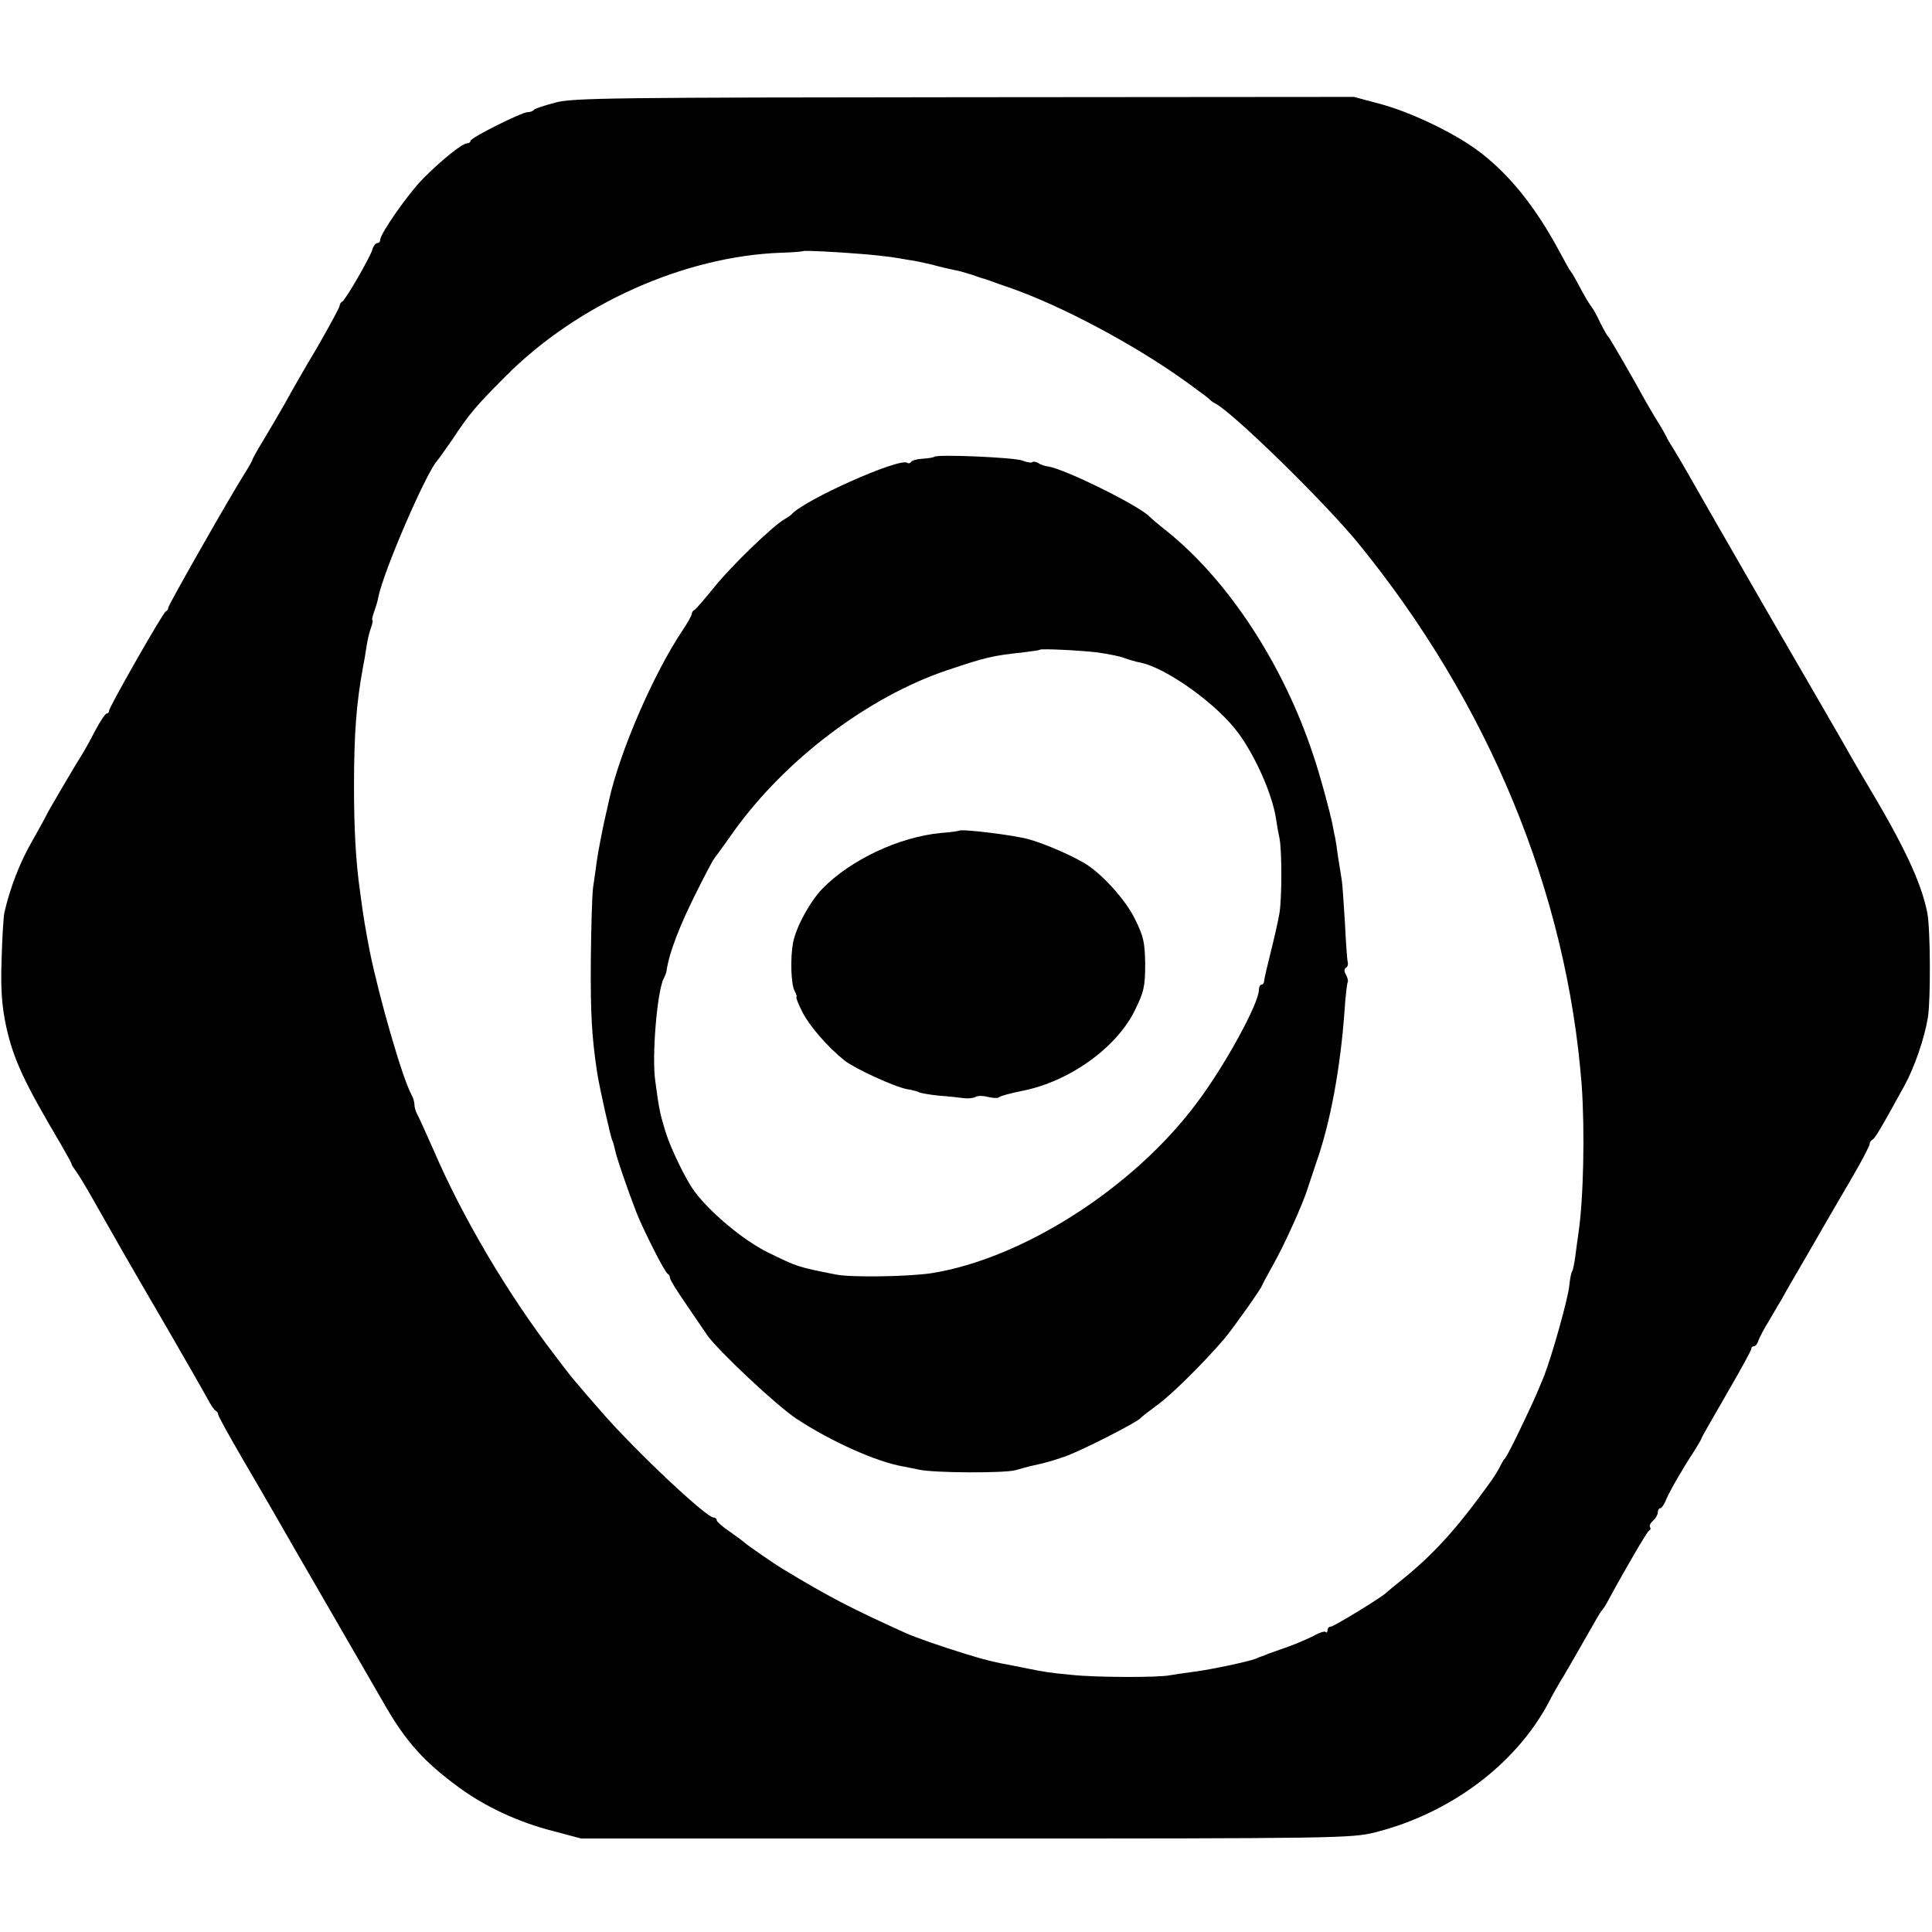
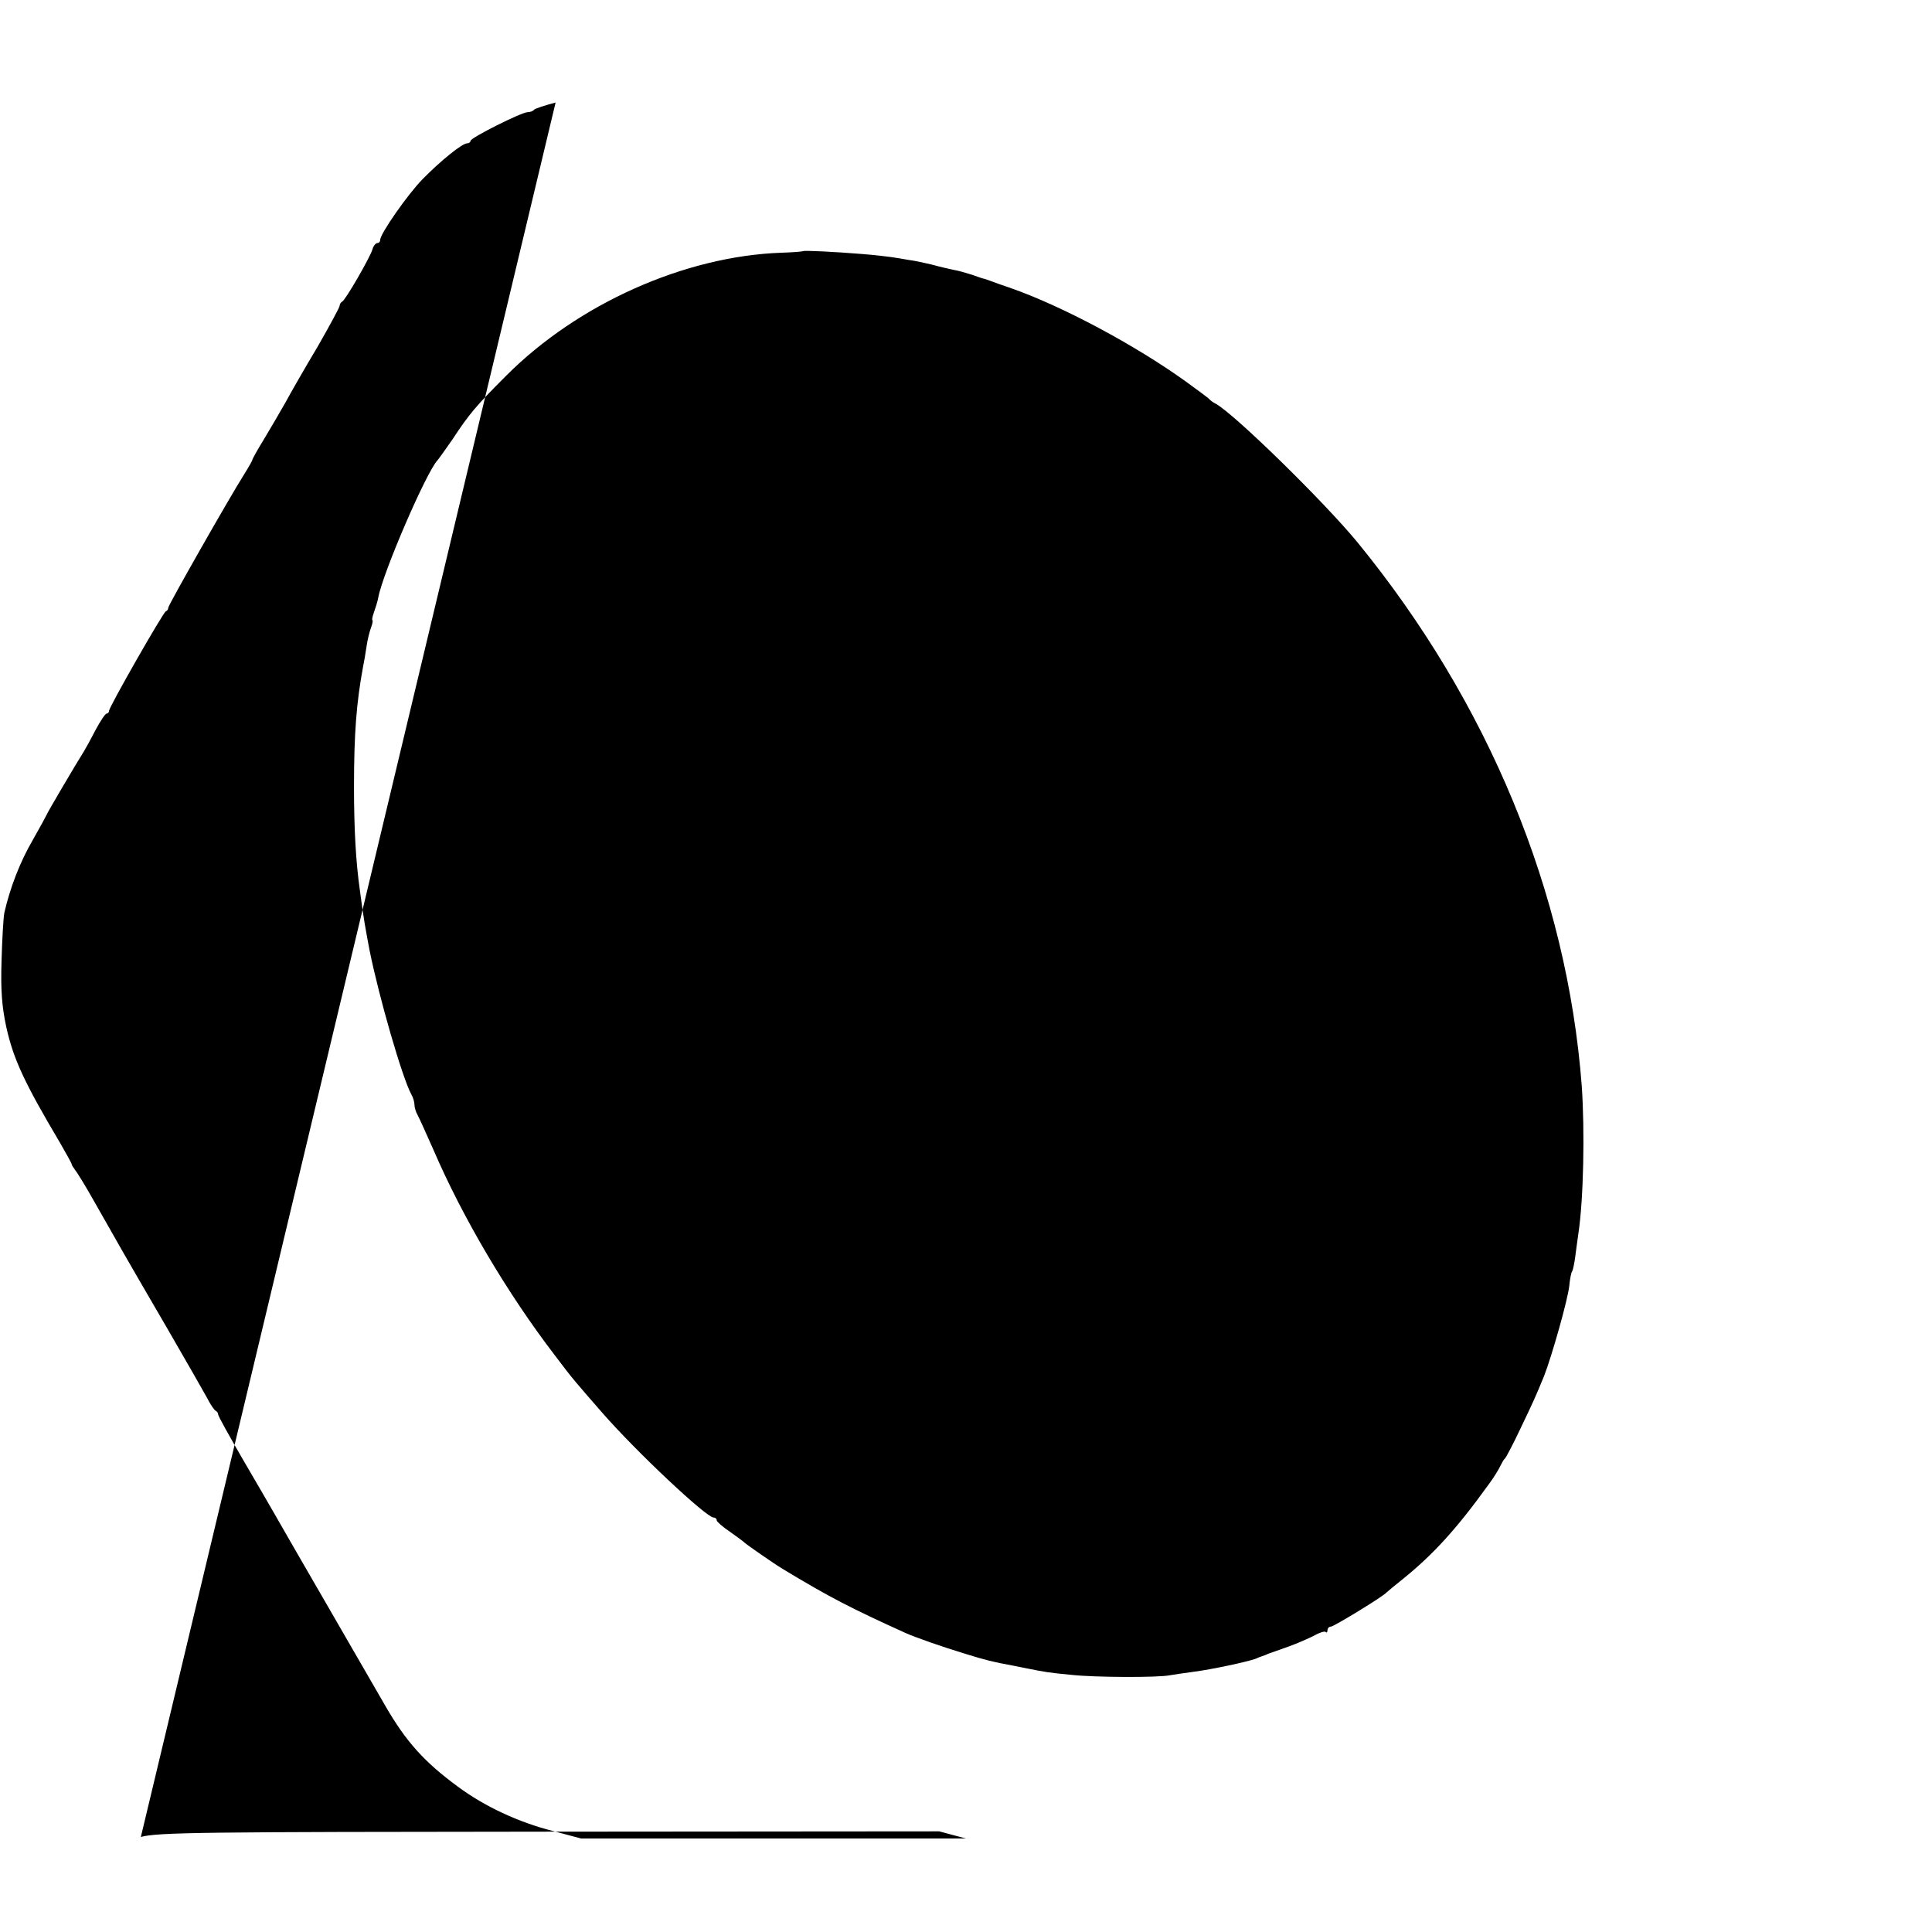
<svg xmlns="http://www.w3.org/2000/svg" version="1.0" width="620pt" height="620pt" viewBox="0 0 620 620" preserveAspectRatio="xMidYMid meet">
  <g transform="translate(0,620) scale(0.1,-0.1)" fill="#000000" stroke="none">
-     <path d="M1783 5871 c-34 -9 -65 -19 -69 -23 -4 -5 -13 -8 -21 -8 -19 0 -183 -82 -183 -92 0 -4 -5 -8 -11 -8 -16 0 -85 -56 -143 -115 -47 -48 -136 -175 -136 -195 0 -6 -4 -10 -9 -10 -5 0 -13 -9 -16 -21 -9 -28 -87 -163 -97 -167 -4 -2 -8 -8 -8 -13 0 -5 -32 -64 -71 -132 -40 -67 -86 -147 -102 -177 -17 -30 -48 -83 -69 -118 -21 -34 -38 -65 -38 -67 0 -3 -12 -24 -27 -48 -48 -76 -243 -419 -243 -427 0 -5 -3 -10 -8 -12 -9 -4 -182 -307 -182 -319 0 -5 -4 -9 -8 -9 -4 0 -20 -24 -35 -52 -15 -29 -32 -60 -37 -68 -26 -41 -120 -201 -120 -204 0 -1 -20 -38 -45 -82 -41 -70 -73 -154 -91 -233 -3 -14 -7 -83 -9 -153 -3 -96 1 -147 15 -213 23 -104 58 -179 173 -373 20 -35 37 -65 37 -68 0 -3 5 -10 10 -17 6 -7 34 -52 62 -102 91 -160 77 -137 233 -405 59 -102 117 -203 129 -225 11 -22 24 -41 29 -43 4 -2 7 -7 7 -11 0 -5 35 -68 78 -142 43 -74 90 -154 104 -179 14 -25 92 -160 173 -300 81 -140 163 -282 182 -315 66 -114 124 -179 233 -259 85 -63 194 -114 305 -142 l90 -24 1235 0 c1199 0 1237 1 1314 20 240 61 449 217 555 415 11 22 34 63 51 90 16 28 49 84 72 125 23 41 44 77 47 80 3 3 11 14 17 25 55 102 130 231 136 233 5 2 6 7 3 12 -3 4 2 13 10 20 8 7 15 19 15 26 0 8 4 14 8 14 4 0 13 12 19 28 13 30 51 96 89 154 13 21 24 39 24 42 0 2 36 65 80 141 44 76 80 141 80 146 0 5 4 9 9 9 5 0 11 8 14 18 3 9 19 40 36 67 16 28 36 61 44 75 7 14 40 70 72 125 32 55 66 114 75 130 10 17 43 74 74 127 31 53 56 101 56 107 0 5 4 11 8 13 8 3 25 31 103 173 33 60 65 153 76 221 9 57 8 283 -2 334 -19 97 -73 213 -197 420 -11 19 -32 54 -45 77 -13 24 -130 226 -260 450 -130 225 -249 433 -266 463 -17 30 -38 66 -47 80 -9 14 -20 32 -23 40 -4 8 -16 29 -26 45 -11 17 -29 48 -41 69 -42 77 -114 201 -119 206 -4 3 -15 23 -26 45 -10 22 -24 47 -31 55 -6 8 -22 35 -35 60 -13 25 -26 47 -29 50 -3 3 -18 30 -34 60 -80 150 -169 259 -272 333 -79 56 -208 117 -303 143 l-86 23 -1250 -1 c-1116 -1 -1257 -2 -1312 -17z m982 -486 c39 -3 81 -8 95 -10 14 -2 39 -6 55 -9 17 -2 50 -9 75 -15 25 -7 56 -14 70 -17 14 -2 41 -10 60 -16 19 -7 37 -13 40 -13 3 -1 12 -4 20 -7 8 -3 38 -14 65 -23 165 -58 397 -182 560 -299 39 -28 72 -53 75 -56 3 -4 12 -11 22 -16 61 -34 346 -313 454 -444 421 -515 673 -1125 720 -1745 10 -144 6 -363 -11 -475 -3 -19 -7 -52 -10 -74 -3 -21 -7 -42 -10 -46 -3 -4 -7 -25 -9 -46 -4 -42 -56 -226 -81 -290 -28 -68 -32 -77 -76 -169 -23 -49 -46 -92 -49 -95 -4 -3 -9 -12 -13 -20 -7 -15 -24 -43 -40 -64 -103 -143 -178 -225 -276 -304 -25 -20 -48 -39 -51 -42 -12 -14 -170 -110 -179 -110 -6 0 -11 -5 -11 -12 0 -6 -3 -9 -6 -5 -3 3 -20 -2 -37 -12 -18 -9 -54 -25 -82 -35 -27 -10 -57 -20 -65 -23 -8 -4 -17 -7 -20 -8 -3 -1 -12 -4 -20 -8 -27 -10 -144 -35 -200 -42 -30 -4 -64 -9 -75 -11 -38 -8 -241 -7 -315 1 -74 7 -91 10 -140 20 -14 3 -36 7 -50 10 -61 11 -89 18 -150 37 -76 23 -167 55 -195 68 -172 78 -241 113 -393 205 -27 16 -116 78 -122 84 -3 3 -24 19 -47 35 -24 16 -43 33 -43 37 0 5 -4 9 -10 9 -23 0 -247 210 -357 336 -88 101 -94 107 -152 184 -154 201 -297 444 -390 660 -23 52 -46 103 -51 112 -6 10 -10 25 -10 33 0 8 -4 23 -10 33 -29 53 -103 309 -134 462 -13 69 -19 100 -31 192 -13 91 -19 197 -19 333 0 173 8 271 29 385 3 14 8 43 11 64 3 22 10 50 15 63 5 13 6 23 4 23 -2 0 0 11 5 25 5 14 12 36 14 48 15 80 154 402 190 440 6 7 27 37 48 67 54 82 75 107 173 205 230 230 572 383 882 394 37 1 69 4 70 5 3 3 102 -2 188 -9z" />
-     <path d="M2998 4734 c-2 -2 -19 -5 -37 -6 -18 -1 -35 -6 -37 -10 -3 -5 -9 -6 -13 -3 -27 16 -332 -120 -371 -166 -3 -3 -13 -10 -22 -15 -36 -20 -168 -147 -224 -216 -32 -40 -62 -74 -66 -76 -5 -2 -8 -8 -8 -12 0 -5 -13 -28 -29 -52 -94 -140 -203 -392 -237 -548 -4 -19 -8 -37 -9 -40 -9 -38 -26 -124 -30 -155 -3 -22 -8 -60 -12 -85 -3 -25 -6 -130 -7 -235 -1 -170 3 -241 20 -355 7 -47 44 -211 49 -220 2 -3 6 -17 9 -31 4 -22 37 -118 68 -199 21 -54 92 -195 101 -198 4 -2 7 -8 7 -13 0 -6 24 -44 53 -86 28 -41 58 -85 66 -97 34 -49 222 -226 287 -269 111 -73 256 -138 342 -153 12 -2 34 -7 50 -10 45 -11 274 -12 311 -2 18 5 42 12 52 14 45 10 57 13 104 29 49 16 235 111 245 124 3 4 28 23 55 43 46 33 153 140 215 213 27 32 120 163 120 170 0 1 16 31 35 65 36 63 98 201 111 245 2 6 14 42 27 81 47 132 79 310 92 493 3 47 8 87 10 89 2 3 0 13 -5 23 -7 11 -7 20 0 24 5 3 7 11 5 18 -2 7 -6 64 -9 127 -4 63 -8 124 -10 135 -2 11 -7 45 -12 75 -4 30 -8 57 -9 60 -1 3 -5 23 -9 45 -9 43 -39 155 -61 220 -96 292 -273 562 -471 721 -27 21 -51 42 -54 45 -28 33 -270 153 -326 162 -11 1 -25 6 -32 11 -7 4 -16 6 -19 3 -3 -3 -17 -1 -32 5 -24 10 -275 21 -283 12z m526 -628 c33 -5 71 -12 85 -18 14 -5 37 -12 49 -14 84 -16 250 -135 317 -228 56 -77 108 -196 120 -274 3 -21 8 -49 11 -62 8 -39 8 -190 0 -240 -4 -25 -17 -81 -28 -125 -11 -44 -21 -86 -21 -92 0 -7 -4 -13 -9 -13 -4 0 -8 -7 -8 -16 0 -44 -108 -242 -199 -363 -203 -273 -560 -501 -853 -547 -75 -11 -257 -14 -306 -4 -122 24 -122 24 -220 72 -76 38 -181 125 -232 193 -29 38 -78 140 -95 195 -17 57 -20 69 -32 160 -12 79 6 291 27 330 4 8 9 20 9 25 9 60 42 145 100 260 25 50 49 95 53 100 5 6 34 46 65 90 165 229 430 429 682 514 125 42 147 47 241 57 30 4 56 7 57 9 5 4 130 -2 187 -9z" />
-     <path d="M3077 3534 c-1 -1 -27 -5 -57 -7 -135 -13 -290 -86 -381 -179 -40 -42 -84 -122 -94 -173 -9 -48 -7 -133 5 -155 6 -11 8 -20 6 -20 -3 0 6 -22 19 -48 23 -45 81 -112 136 -156 34 -26 160 -84 199 -91 18 -3 37 -8 41 -11 5 -2 32 -7 61 -10 29 -2 65 -6 80 -8 14 -2 32 0 39 4 6 4 24 4 39 0 16 -4 32 -5 36 -1 5 4 38 13 73 20 151 29 304 138 363 259 29 59 33 76 33 148 -1 70 -5 89 -33 145 -29 60 -103 142 -157 176 -42 26 -126 63 -181 79 -48 14 -220 35 -227 28z" />
+     <path d="M1783 5871 c-34 -9 -65 -19 -69 -23 -4 -5 -13 -8 -21 -8 -19 0 -183 -82 -183 -92 0 -4 -5 -8 -11 -8 -16 0 -85 -56 -143 -115 -47 -48 -136 -175 -136 -195 0 -6 -4 -10 -9 -10 -5 0 -13 -9 -16 -21 -9 -28 -87 -163 -97 -167 -4 -2 -8 -8 -8 -13 0 -5 -32 -64 -71 -132 -40 -67 -86 -147 -102 -177 -17 -30 -48 -83 -69 -118 -21 -34 -38 -65 -38 -67 0 -3 -12 -24 -27 -48 -48 -76 -243 -419 -243 -427 0 -5 -3 -10 -8 -12 -9 -4 -182 -307 -182 -319 0 -5 -4 -9 -8 -9 -4 0 -20 -24 -35 -52 -15 -29 -32 -60 -37 -68 -26 -41 -120 -201 -120 -204 0 -1 -20 -38 -45 -82 -41 -70 -73 -154 -91 -233 -3 -14 -7 -83 -9 -153 -3 -96 1 -147 15 -213 23 -104 58 -179 173 -373 20 -35 37 -65 37 -68 0 -3 5 -10 10 -17 6 -7 34 -52 62 -102 91 -160 77 -137 233 -405 59 -102 117 -203 129 -225 11 -22 24 -41 29 -43 4 -2 7 -7 7 -11 0 -5 35 -68 78 -142 43 -74 90 -154 104 -179 14 -25 92 -160 173 -300 81 -140 163 -282 182 -315 66 -114 124 -179 233 -259 85 -63 194 -114 305 -142 l90 -24 1235 0 l-86 23 -1250 -1 c-1116 -1 -1257 -2 -1312 -17z m982 -486 c39 -3 81 -8 95 -10 14 -2 39 -6 55 -9 17 -2 50 -9 75 -15 25 -7 56 -14 70 -17 14 -2 41 -10 60 -16 19 -7 37 -13 40 -13 3 -1 12 -4 20 -7 8 -3 38 -14 65 -23 165 -58 397 -182 560 -299 39 -28 72 -53 75 -56 3 -4 12 -11 22 -16 61 -34 346 -313 454 -444 421 -515 673 -1125 720 -1745 10 -144 6 -363 -11 -475 -3 -19 -7 -52 -10 -74 -3 -21 -7 -42 -10 -46 -3 -4 -7 -25 -9 -46 -4 -42 -56 -226 -81 -290 -28 -68 -32 -77 -76 -169 -23 -49 -46 -92 -49 -95 -4 -3 -9 -12 -13 -20 -7 -15 -24 -43 -40 -64 -103 -143 -178 -225 -276 -304 -25 -20 -48 -39 -51 -42 -12 -14 -170 -110 -179 -110 -6 0 -11 -5 -11 -12 0 -6 -3 -9 -6 -5 -3 3 -20 -2 -37 -12 -18 -9 -54 -25 -82 -35 -27 -10 -57 -20 -65 -23 -8 -4 -17 -7 -20 -8 -3 -1 -12 -4 -20 -8 -27 -10 -144 -35 -200 -42 -30 -4 -64 -9 -75 -11 -38 -8 -241 -7 -315 1 -74 7 -91 10 -140 20 -14 3 -36 7 -50 10 -61 11 -89 18 -150 37 -76 23 -167 55 -195 68 -172 78 -241 113 -393 205 -27 16 -116 78 -122 84 -3 3 -24 19 -47 35 -24 16 -43 33 -43 37 0 5 -4 9 -10 9 -23 0 -247 210 -357 336 -88 101 -94 107 -152 184 -154 201 -297 444 -390 660 -23 52 -46 103 -51 112 -6 10 -10 25 -10 33 0 8 -4 23 -10 33 -29 53 -103 309 -134 462 -13 69 -19 100 -31 192 -13 91 -19 197 -19 333 0 173 8 271 29 385 3 14 8 43 11 64 3 22 10 50 15 63 5 13 6 23 4 23 -2 0 0 11 5 25 5 14 12 36 14 48 15 80 154 402 190 440 6 7 27 37 48 67 54 82 75 107 173 205 230 230 572 383 882 394 37 1 69 4 70 5 3 3 102 -2 188 -9z" />
  </g>
</svg>